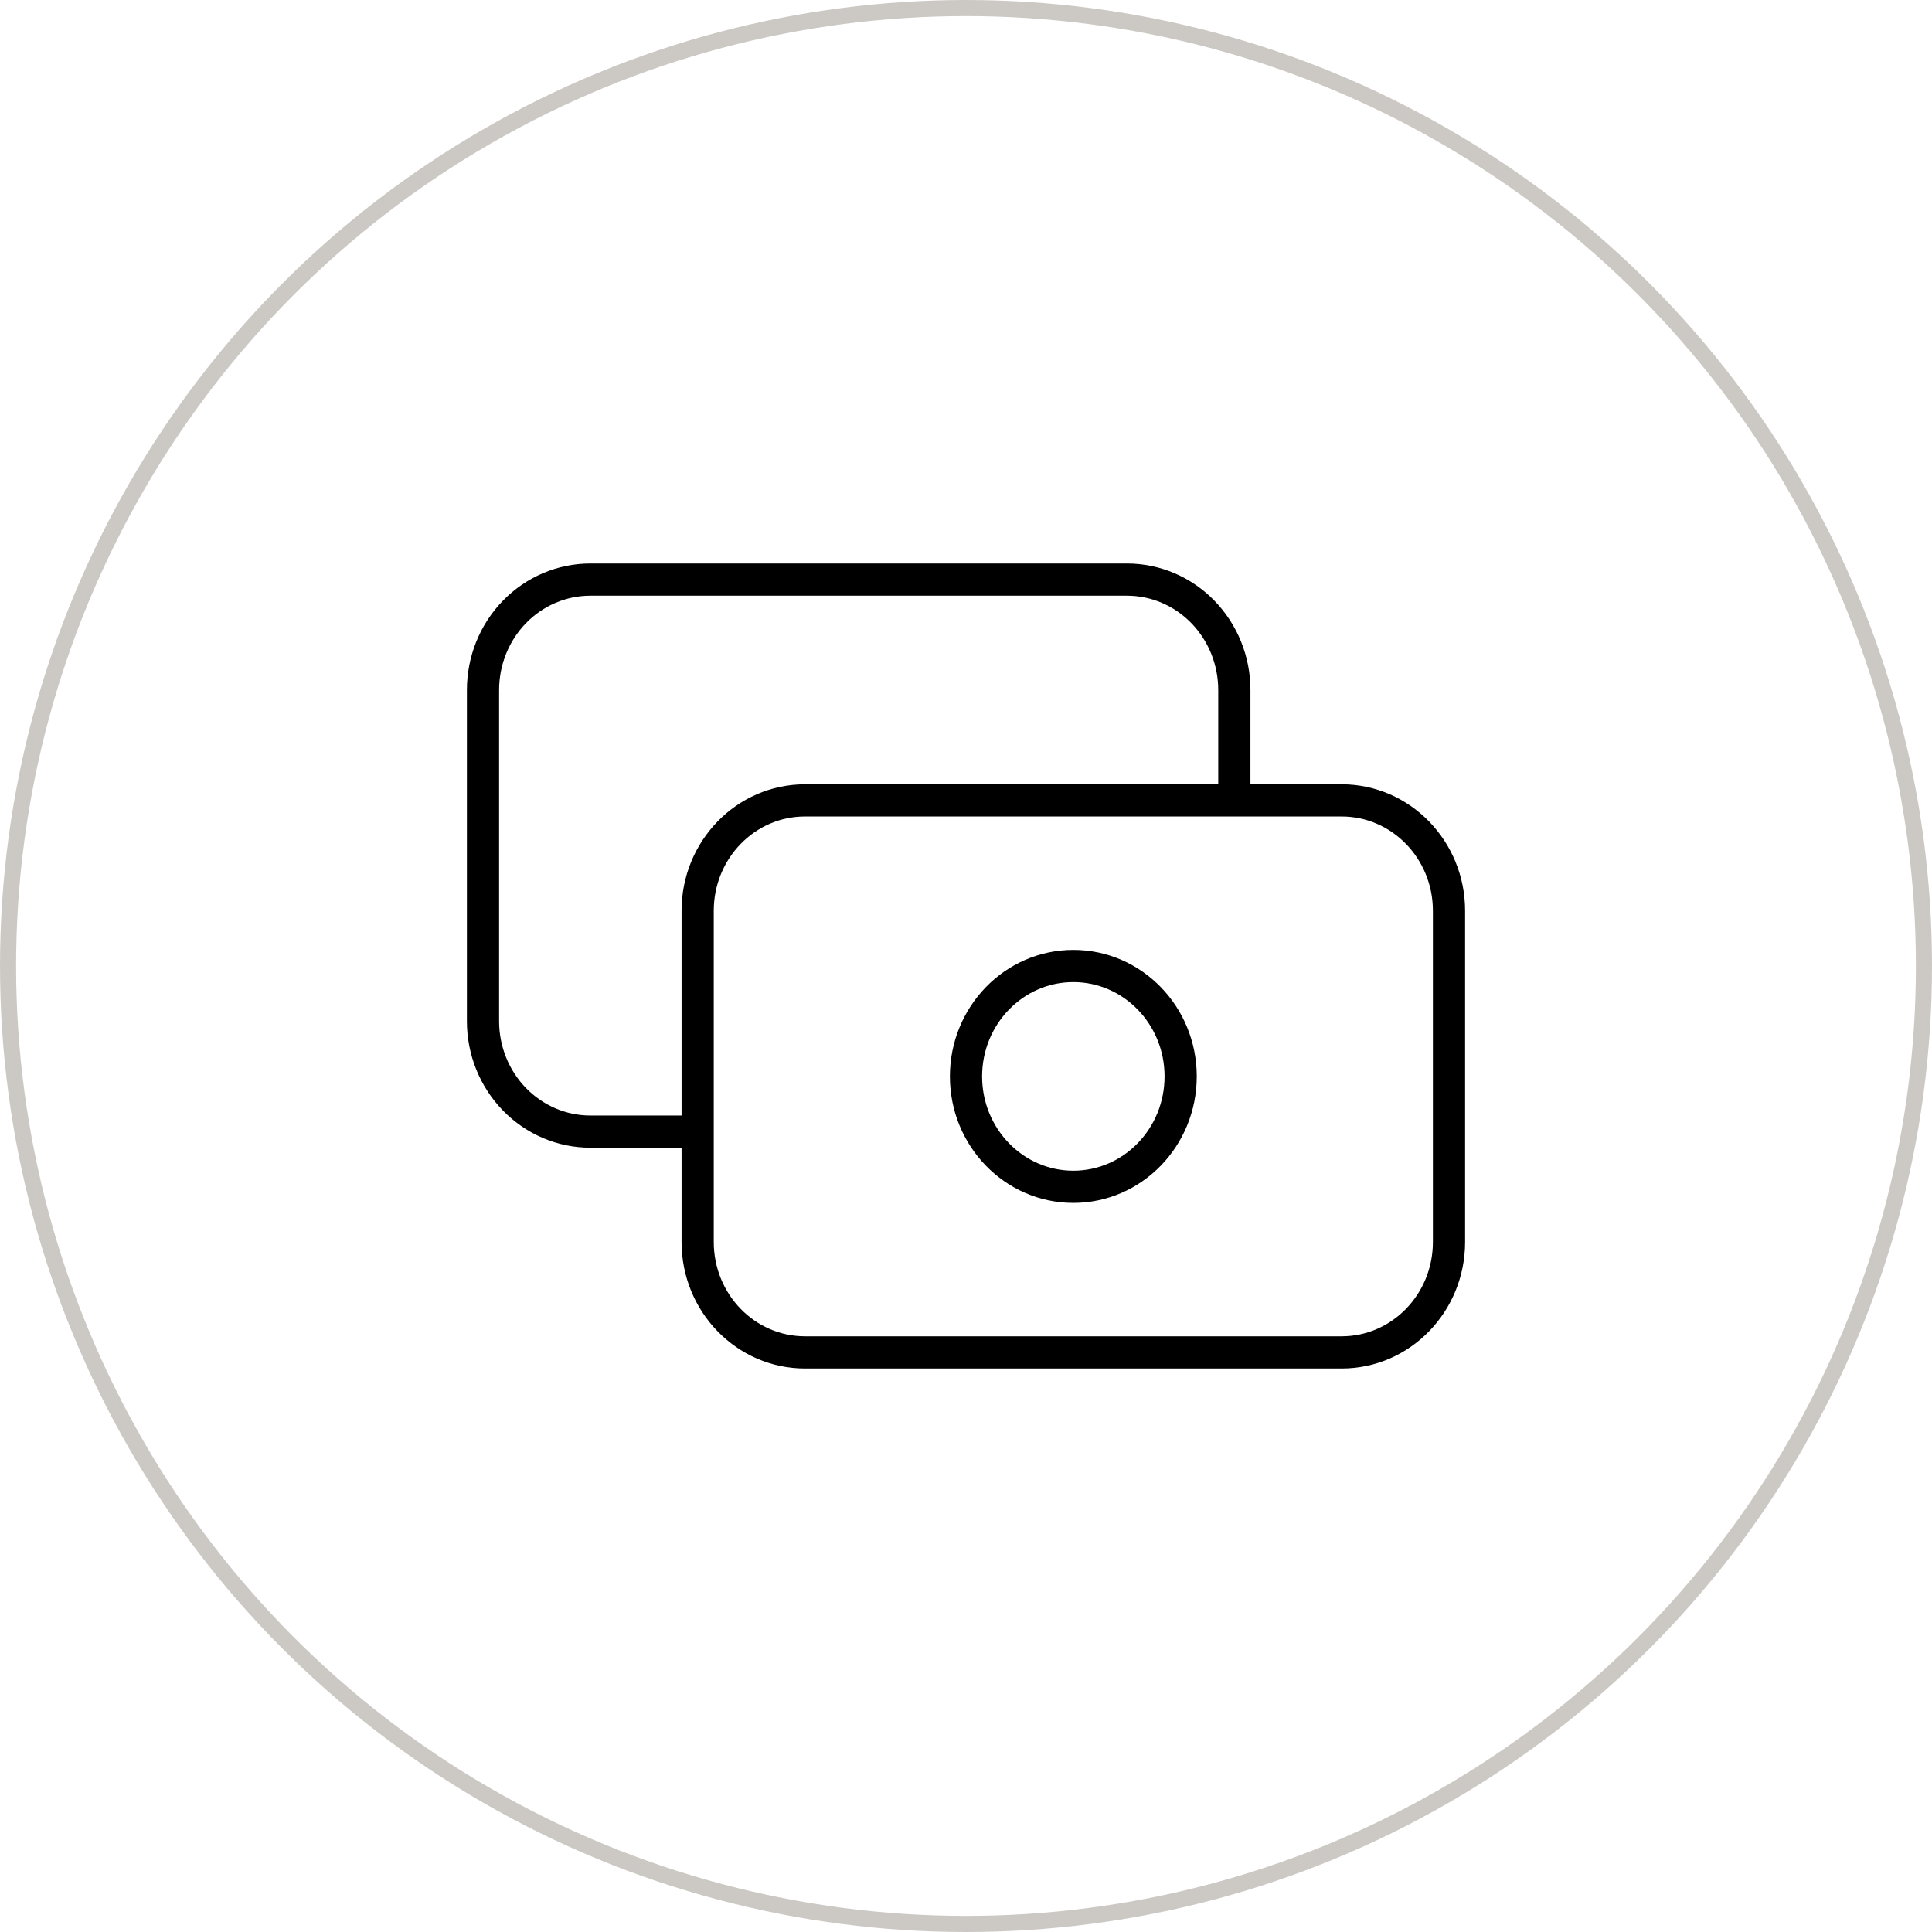
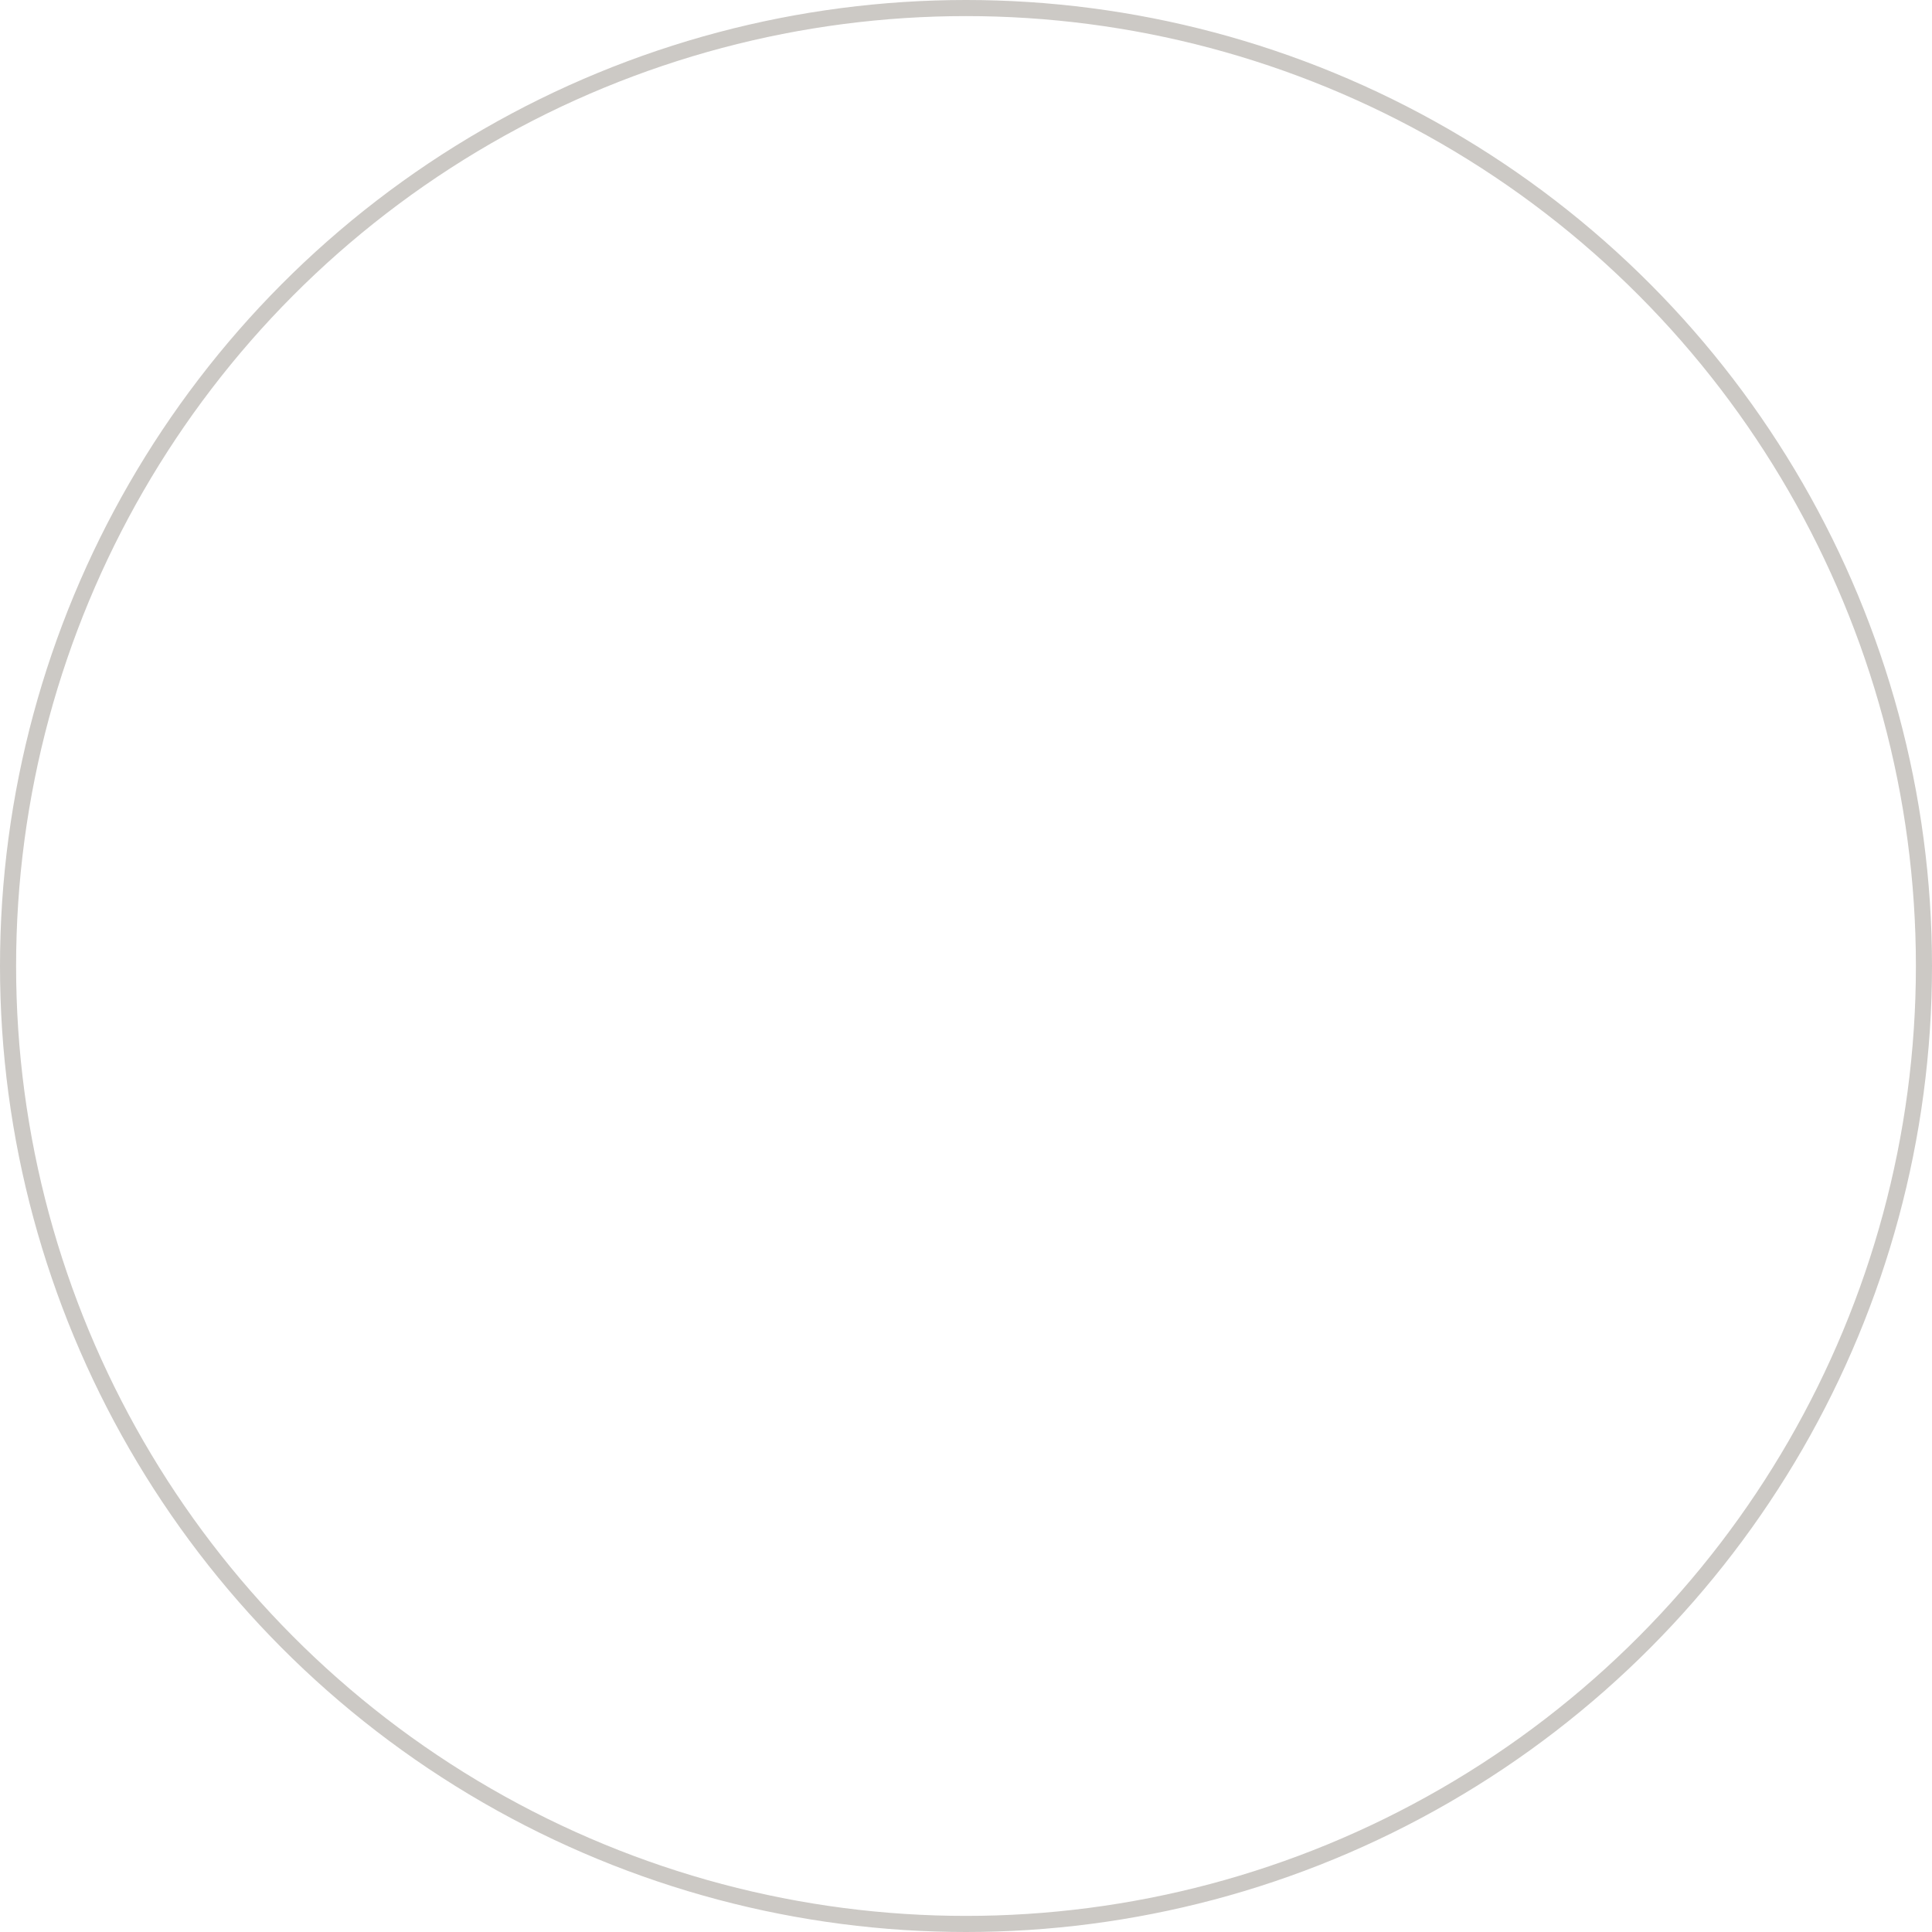
<svg xmlns="http://www.w3.org/2000/svg" width="120" height="120" viewBox="0 0 120 120" fill="none">
  <circle opacity="0.3" cx="60" cy="60" r="59.5" stroke="#544A3E" />
-   <path d="M76.667 49.714V42.857C76.667 41.038 75.964 39.294 74.714 38.008C73.464 36.722 71.768 36 70 36H36.667C34.899 36 33.203 36.722 31.953 38.008C30.702 39.294 30 41.038 30 42.857V63.429C30 65.247 30.702 66.991 31.953 68.277C33.203 69.563 34.899 70.286 36.667 70.286H43.333M50 49.714H83.333C87.015 49.714 90 52.784 90 56.571V77.143C90 80.93 87.015 84 83.333 84H50C46.318 84 43.333 80.93 43.333 77.143V56.571C43.333 52.784 46.318 49.714 50 49.714ZM73.333 66.857C73.333 70.644 70.349 73.714 66.667 73.714C62.985 73.714 60 70.644 60 66.857C60 63.07 62.985 60 66.667 60C70.349 60 73.333 63.07 73.333 66.857Z" stroke="black" stroke-width="2" stroke-linecap="round" stroke-linejoin="round" />
</svg>